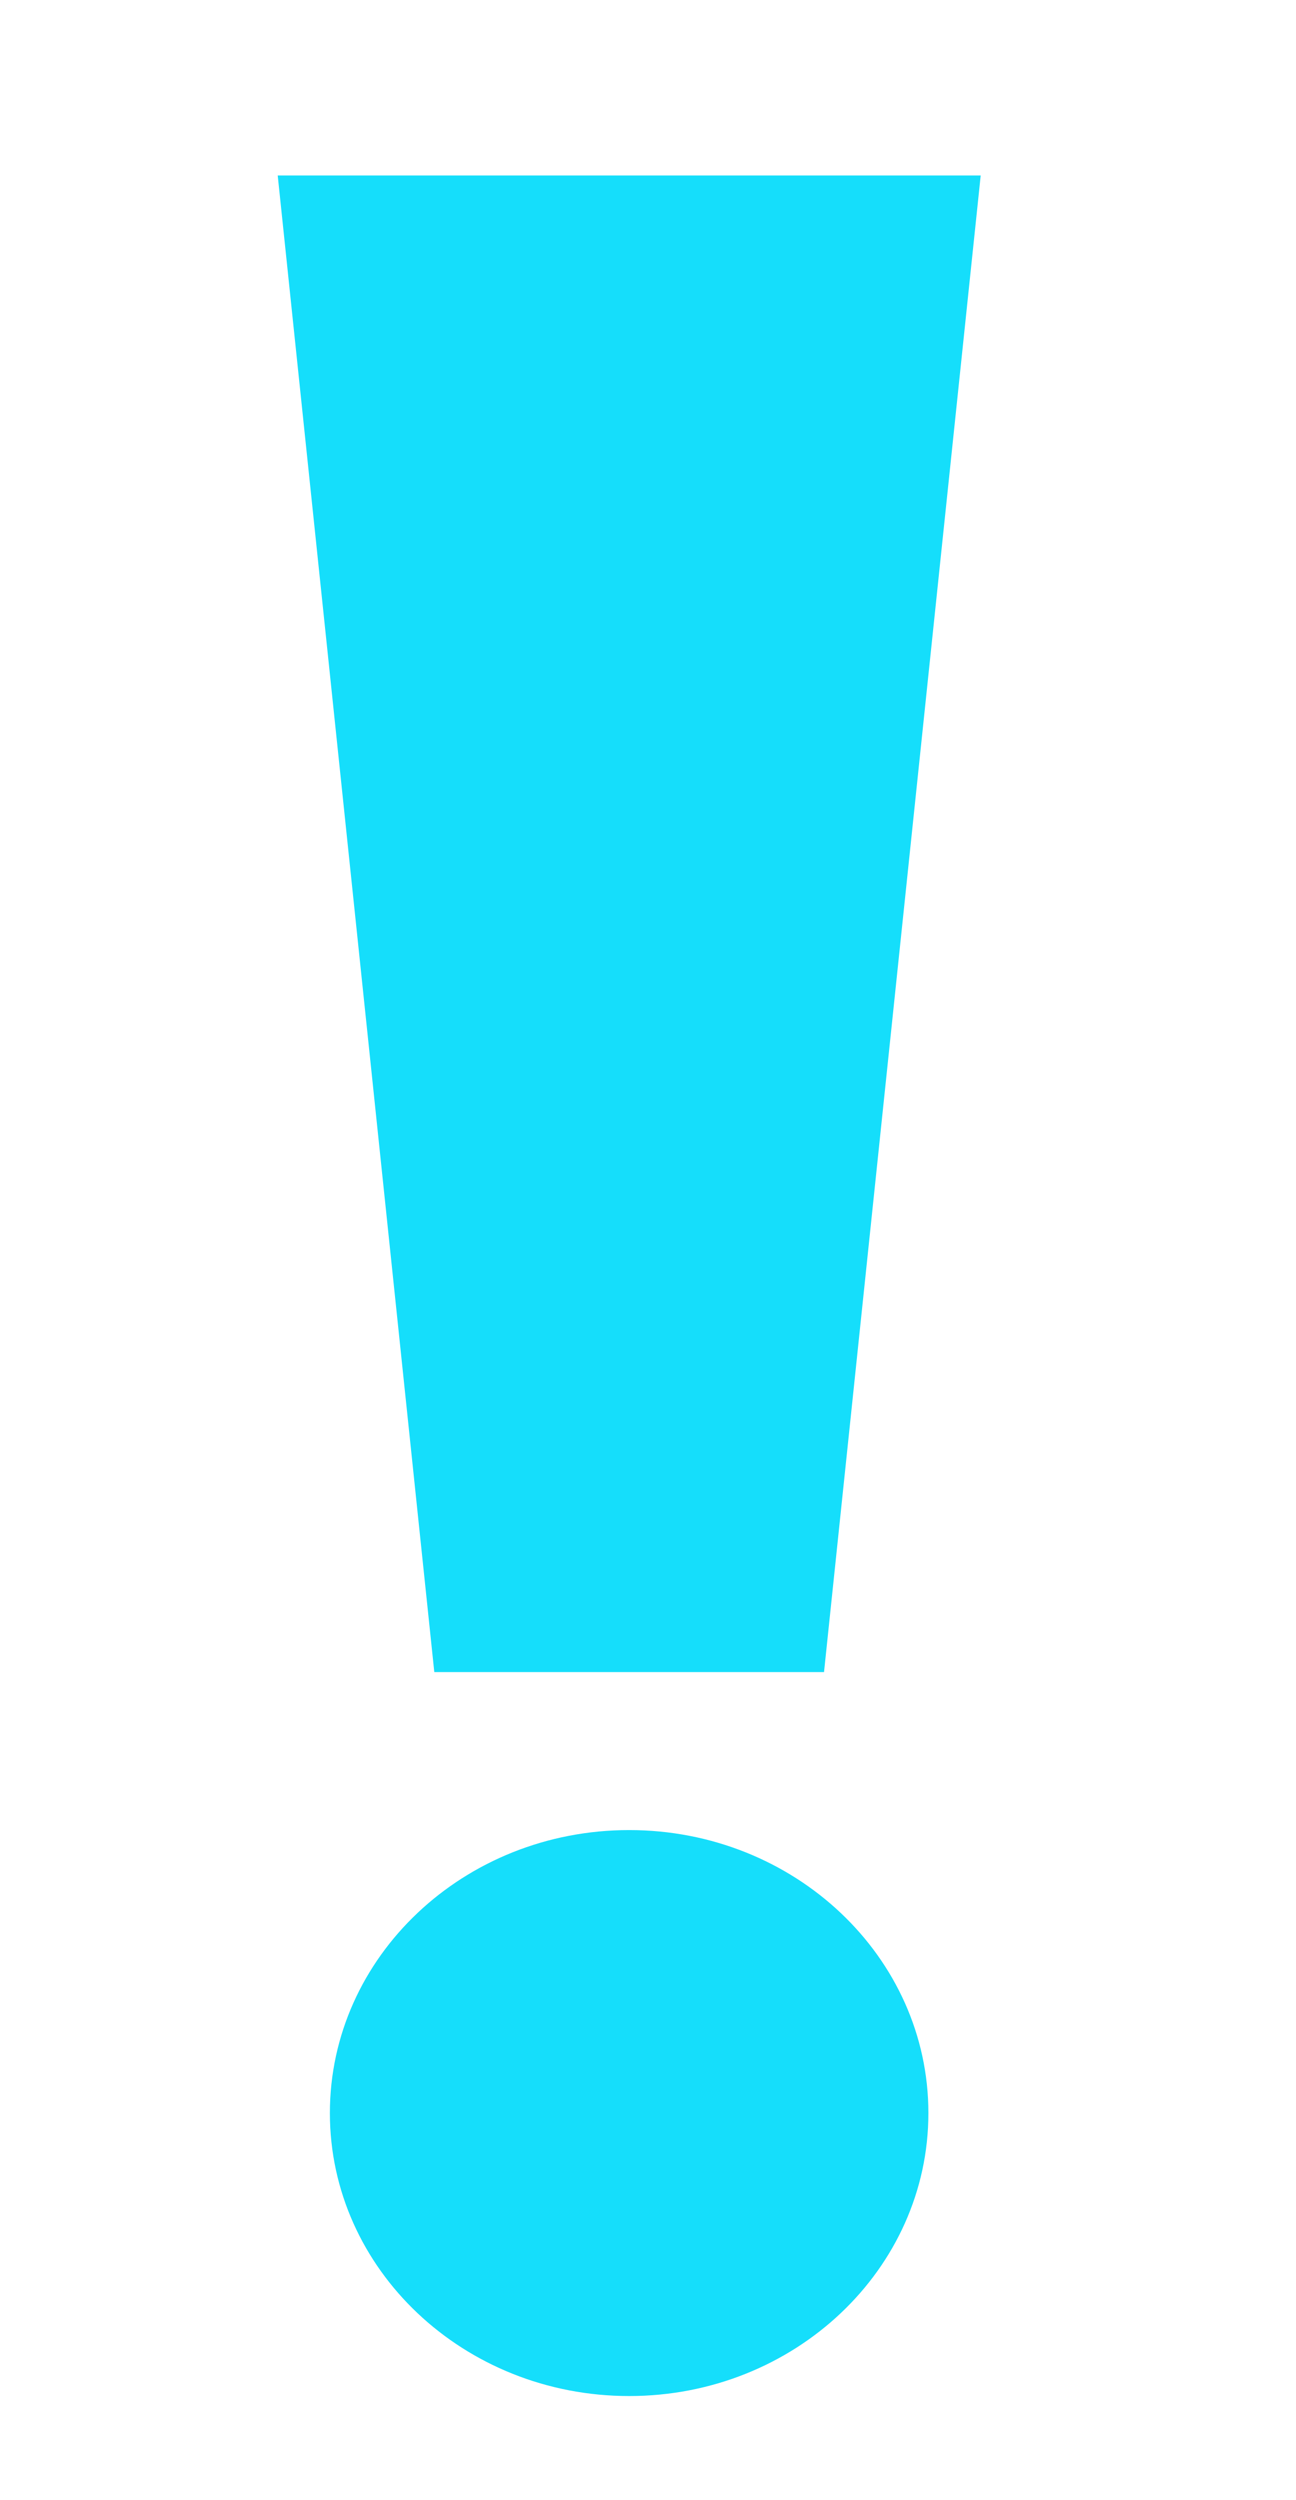
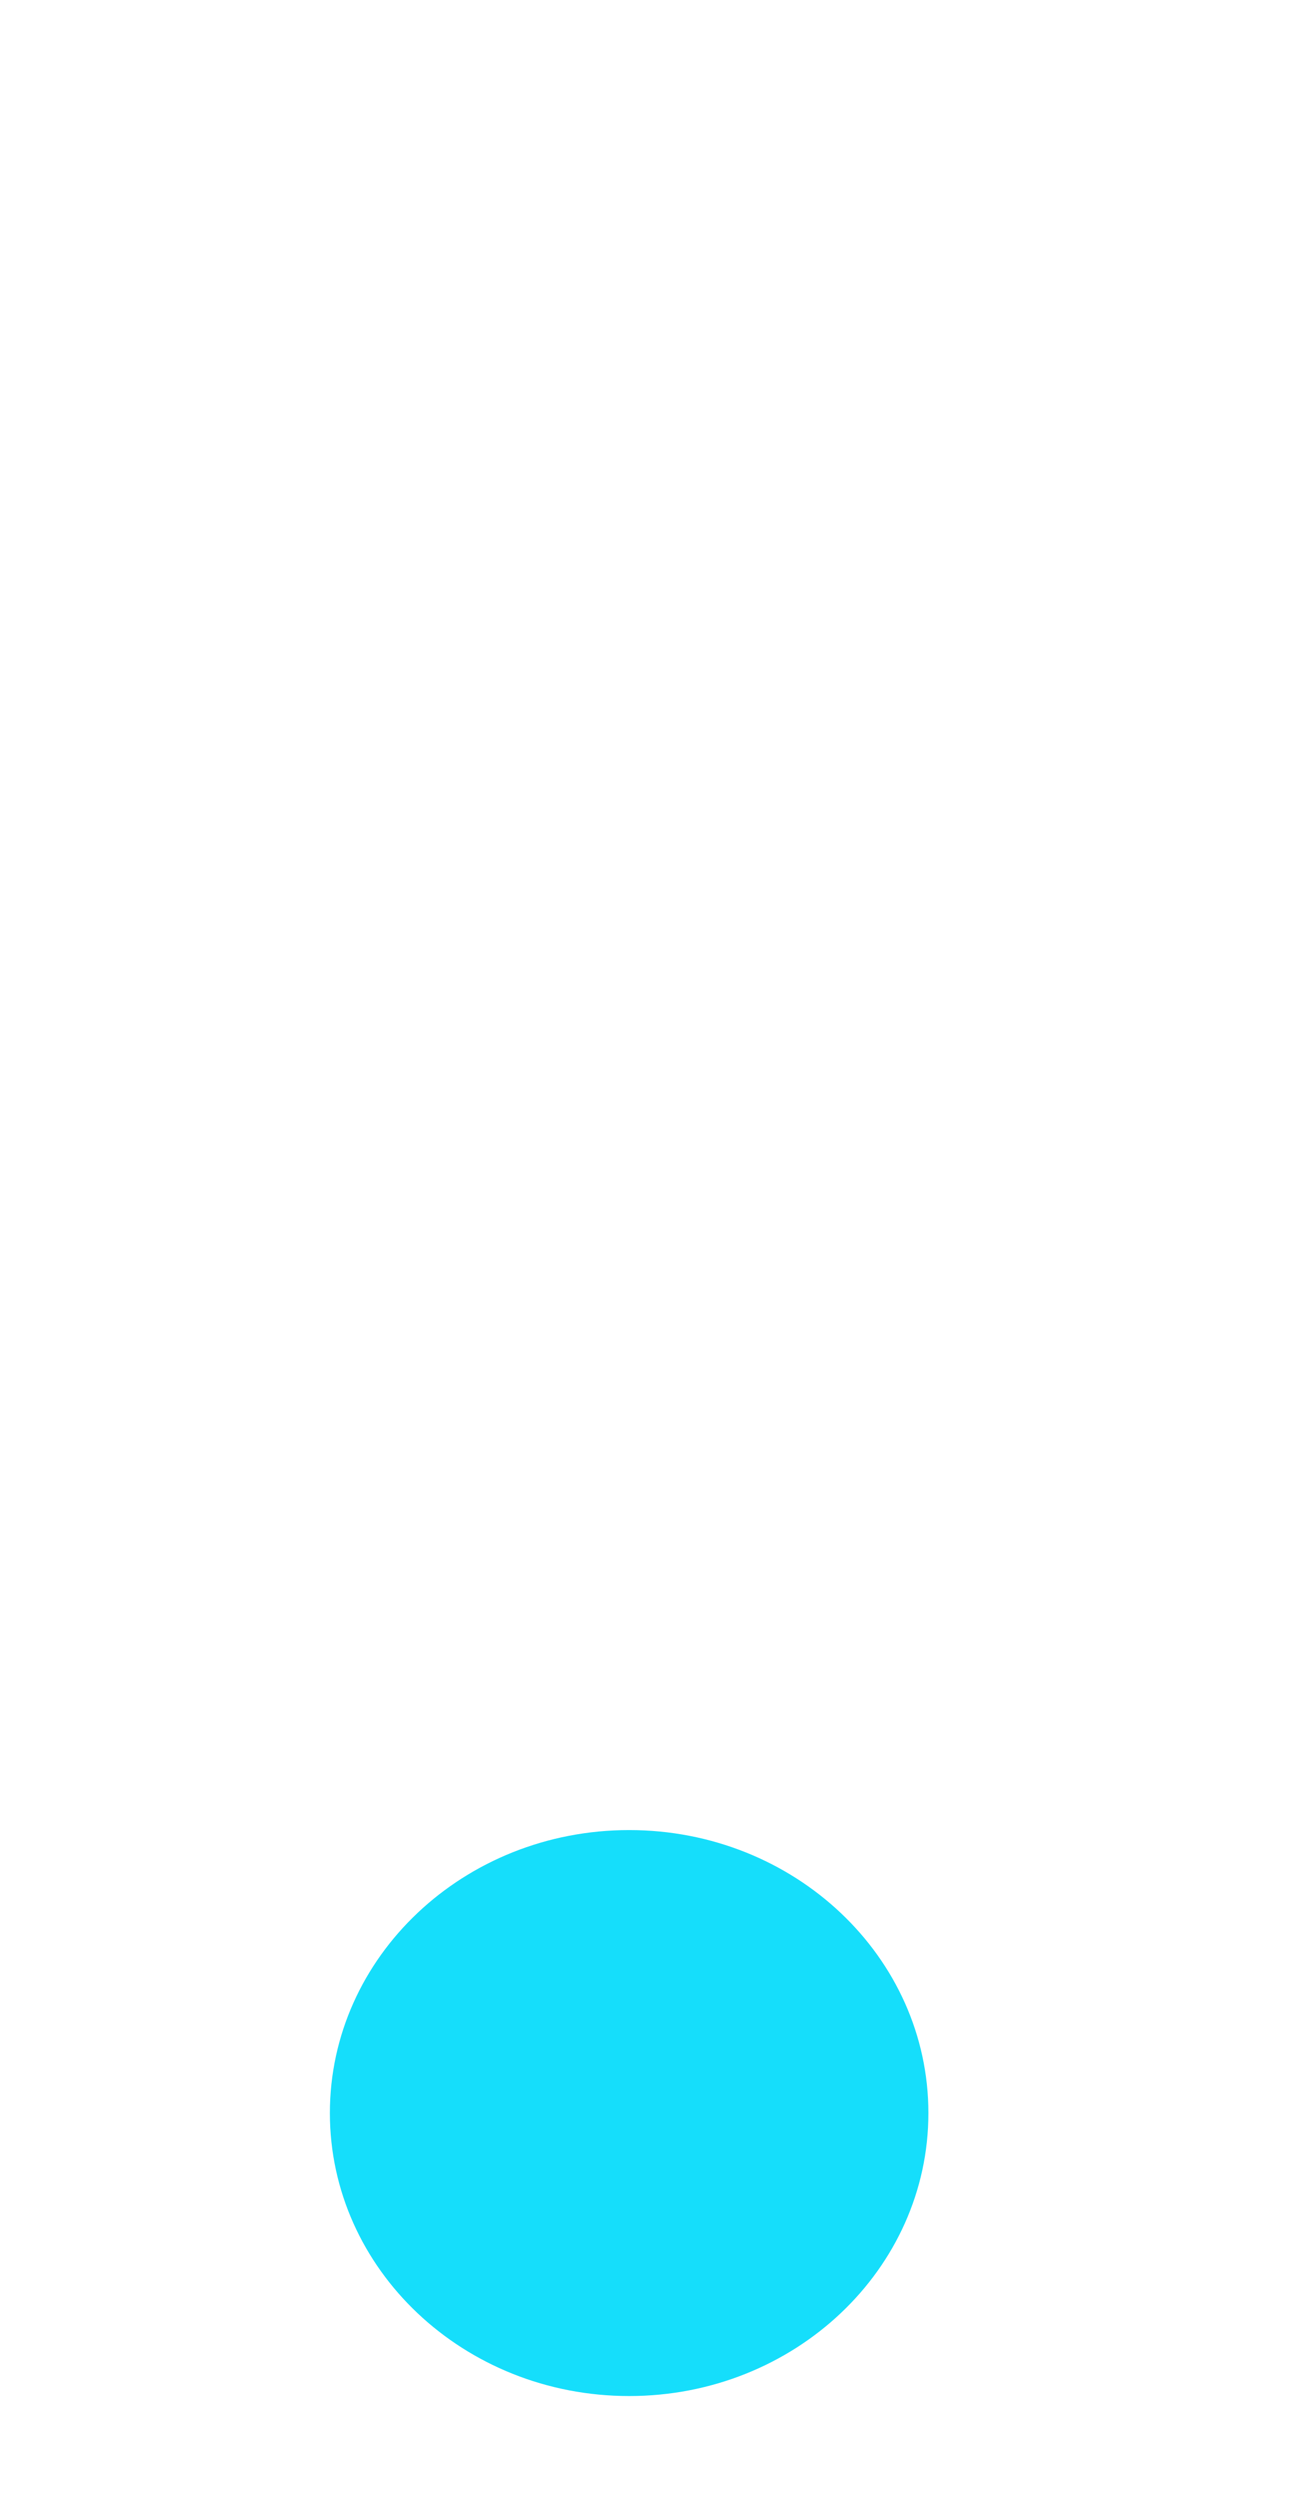
<svg xmlns="http://www.w3.org/2000/svg" width="28" height="54" viewBox="0 0 28 54" fill="none">
-   <path d="M17.803 36.114H9.383L6 3.79H21.188L17.803 36.114Z" fill="#15DEFB" />
  <path d="M13.593 51.75C17.163 51.75 20.058 49.014 20.058 45.638C20.058 42.263 17.163 39.526 13.593 39.526C10.022 39.526 7.127 42.263 7.127 45.638C7.127 49.014 10.022 51.75 13.593 51.75Z" fill="#15DEFB" />
</svg>